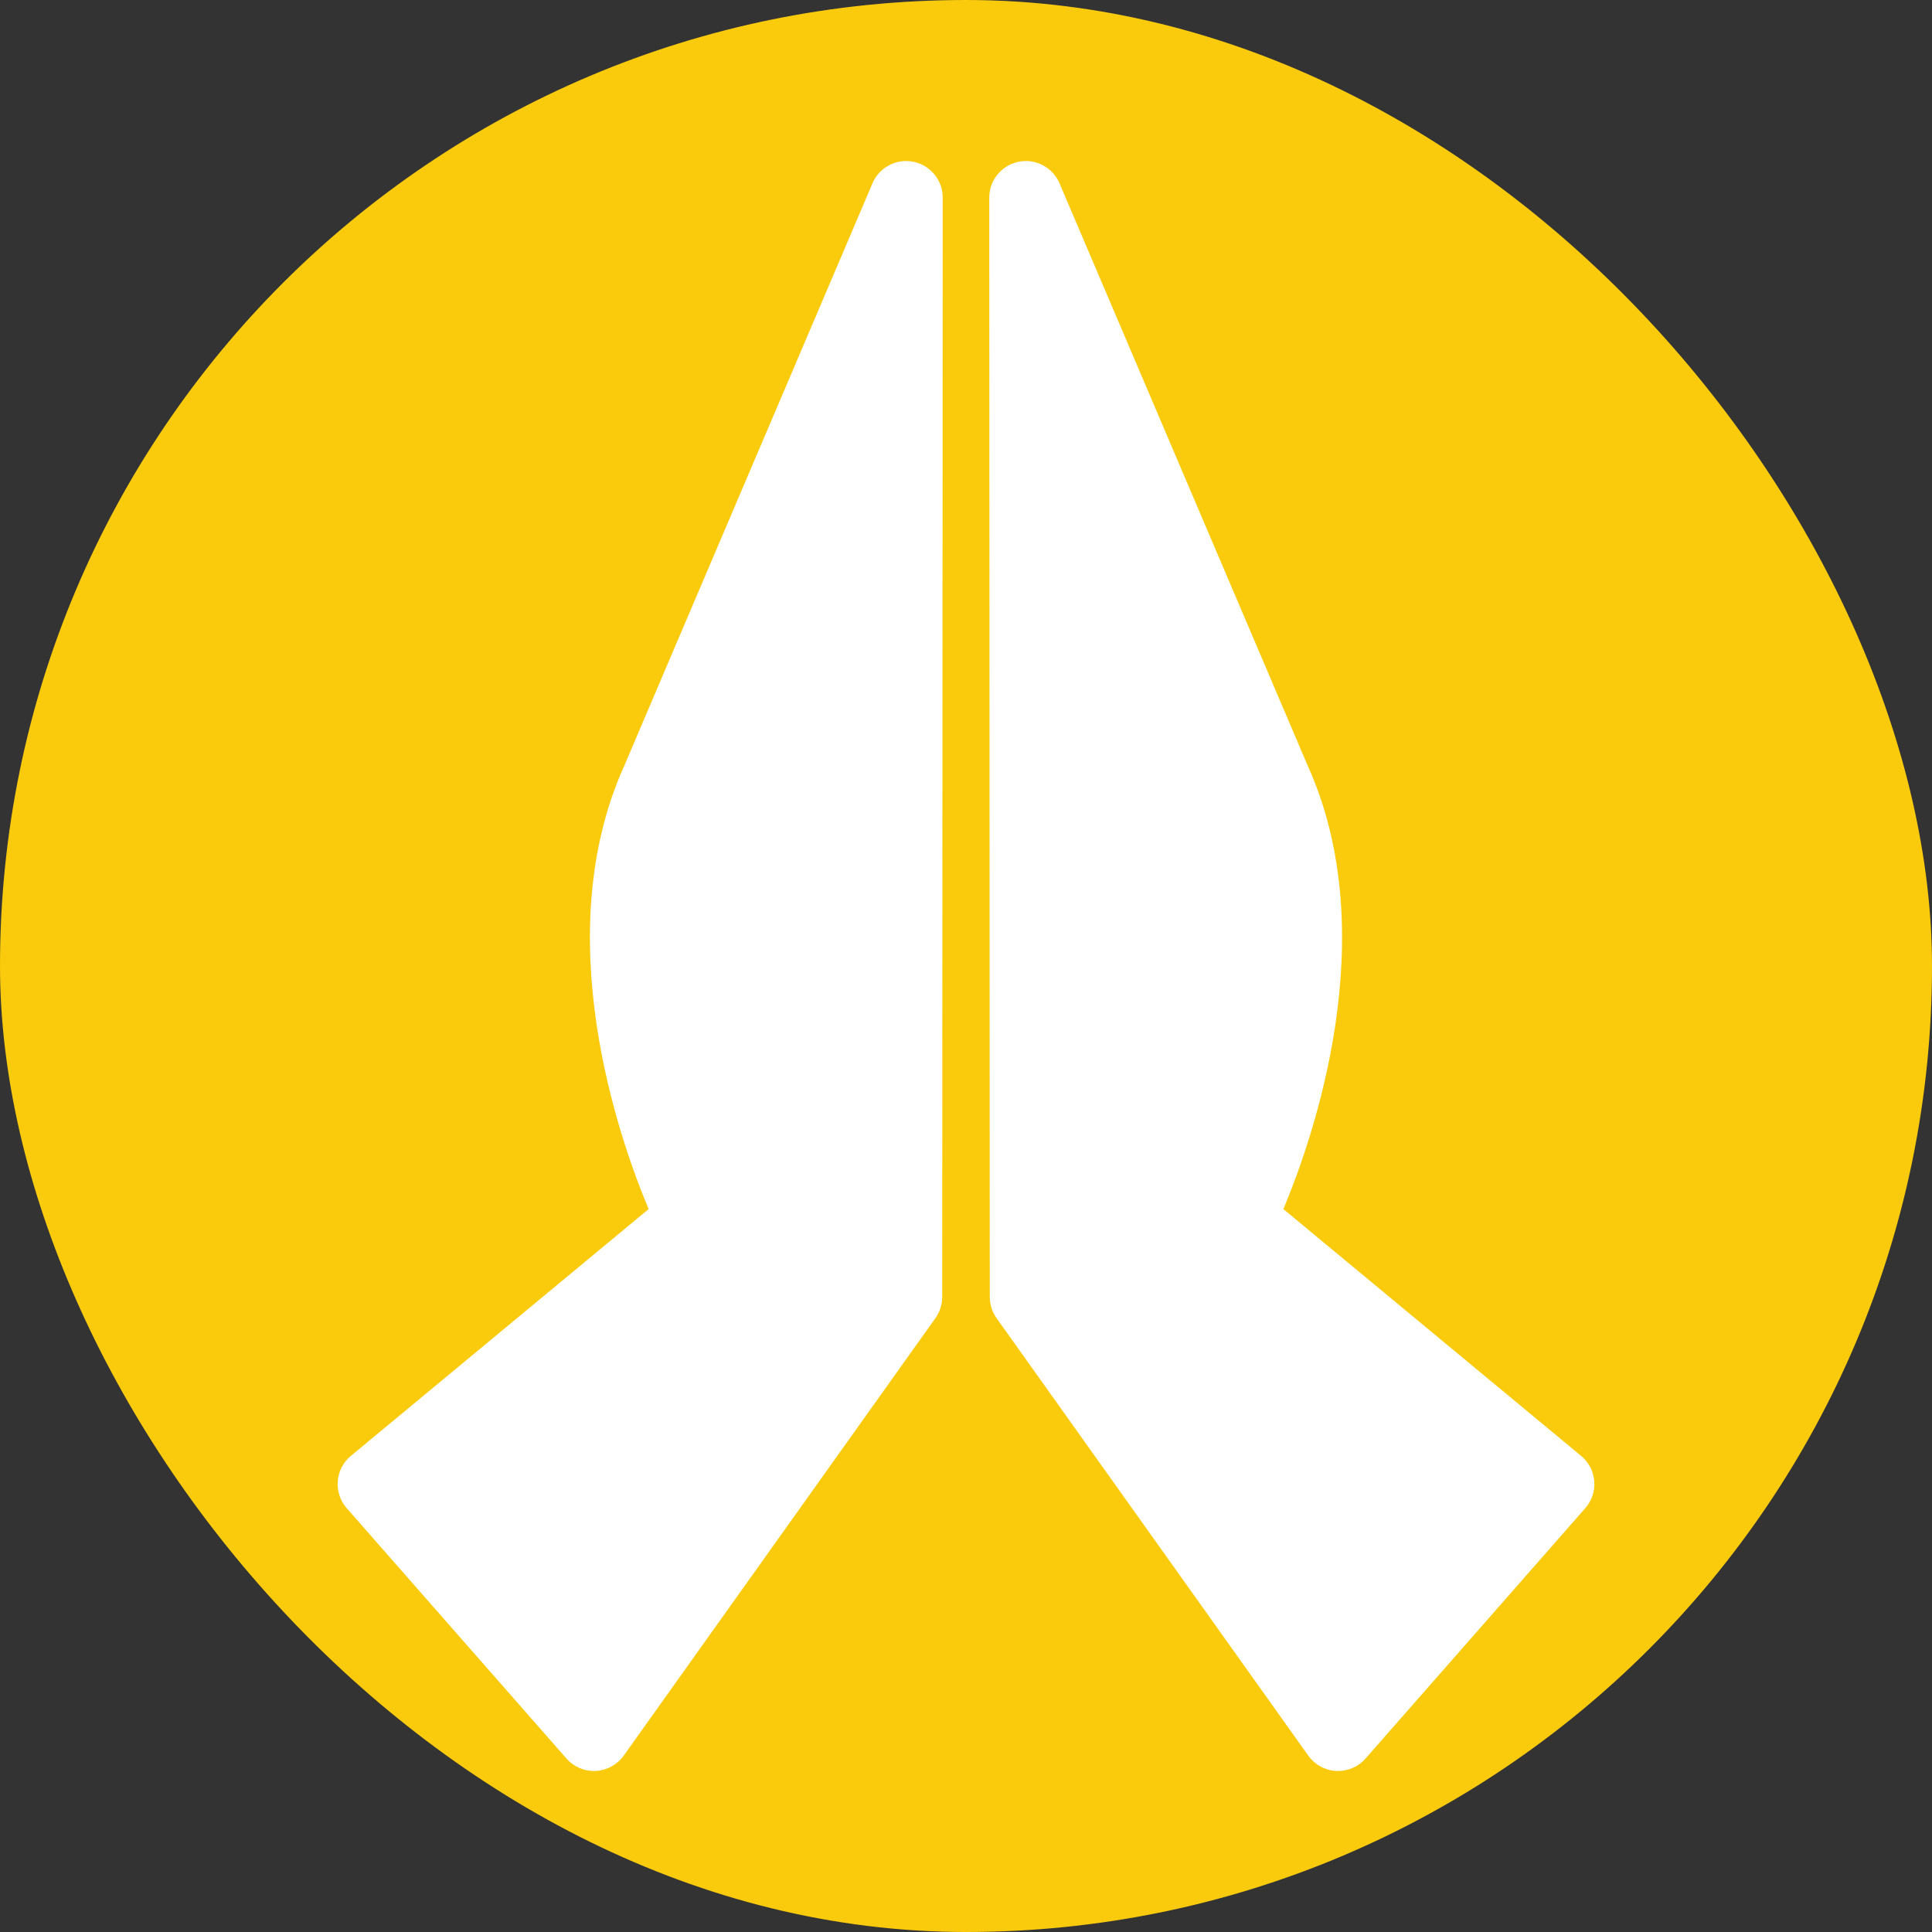
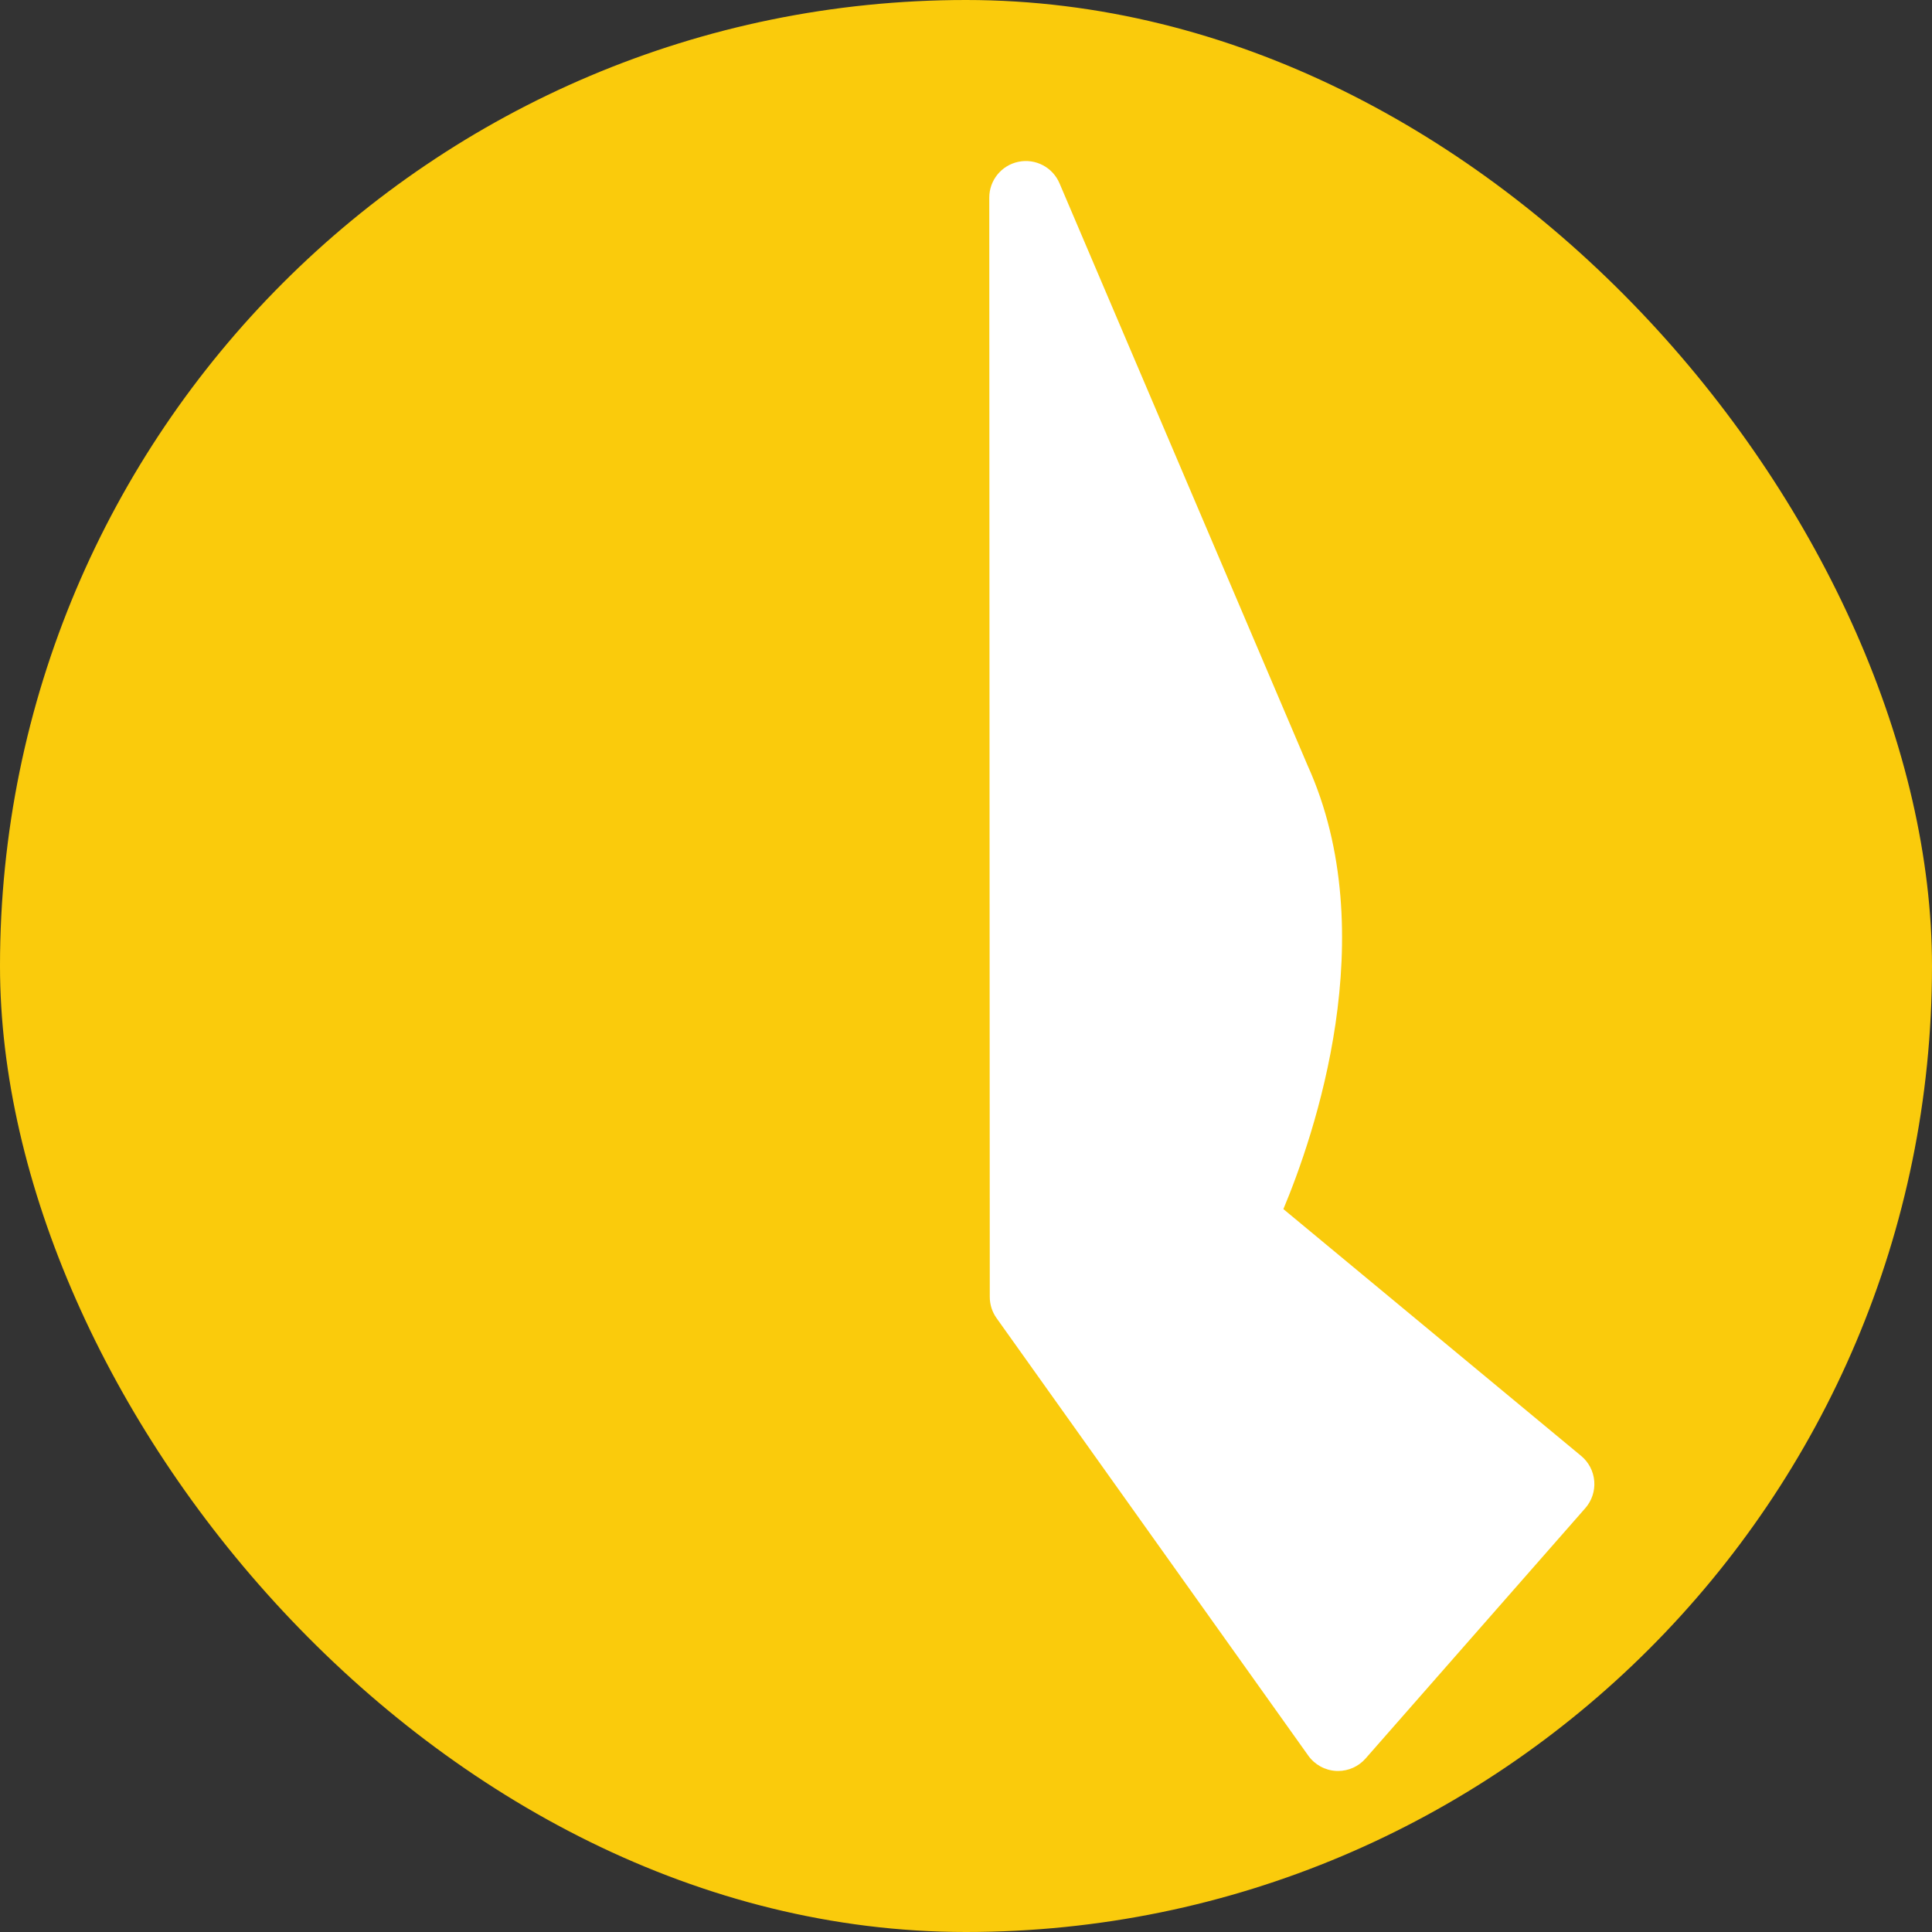
<svg xmlns="http://www.w3.org/2000/svg" fill="#ffffff" height="800px" width="800px" id="Capa_1" viewBox="-31.29 -31.29 375.43 375.43" xml:space="preserve">
  <rect x="-31.29" y="-31.29" width="375.43" height="375.43" fill="#333333" stroke="none" />
  <g id="SVGRepo_bgCarrier" stroke-width="0">
    <rect x="-31.29" y="-31.29" width="375.43" height="375.43" rx="187.715" fill="#FACB0C" />
  </g>
  <g id="SVGRepo_tracerCarrier" stroke-linecap="round" stroke-linejoin="round" />
  <g id="SVGRepo_iconCarrier">
    <g>
-       <path d="M146.216,0.146c-3.314-0.681-6.636,1.07-7.96,4.177l-48.22,113.148c-14.866,32.859-1.147,72.203,4.714,86.19l-57.86,47.961 c-1.478,1.225-2.397,2.996-2.549,4.909c-0.152,1.914,0.477,3.807,1.743,5.25l42.698,48.649c1.354,1.542,3.302,2.419,5.341,2.419 c0.12,0,0.24-0.003,0.36-0.009c2.169-0.11,4.168-1.205,5.428-2.974l60.574-85.014c0.857-1.203,1.318-2.644,1.319-4.121 l0.004-10.139c0.02-43.193,0.092-195.469,0.092-203.485C151.901,3.732,149.525,0.821,146.216,0.146z" />
      <path d="M278.509,256.531c-0.151-1.914-1.071-3.685-2.549-4.909l-57.861-47.961c5.862-13.987,19.581-53.331,4.714-86.19 L174.593,4.323c-1.323-3.107-4.651-4.857-7.96-4.177c-3.309,0.675-5.685,3.586-5.685,6.963c0,8.016,0.072,160.292,0.092,203.485 l0.004,10.139c0.001,1.477,0.461,2.917,1.319,4.121l60.574,85.014c1.26,1.768,3.259,2.864,5.428,2.974 c0.121,0.006,0.241,0.009,0.36,0.009c2.04,0,3.988-0.877,5.341-2.419l42.698-48.649 C278.032,260.338,278.661,258.445,278.509,256.531z" />
    </g>
  </g>
</svg>